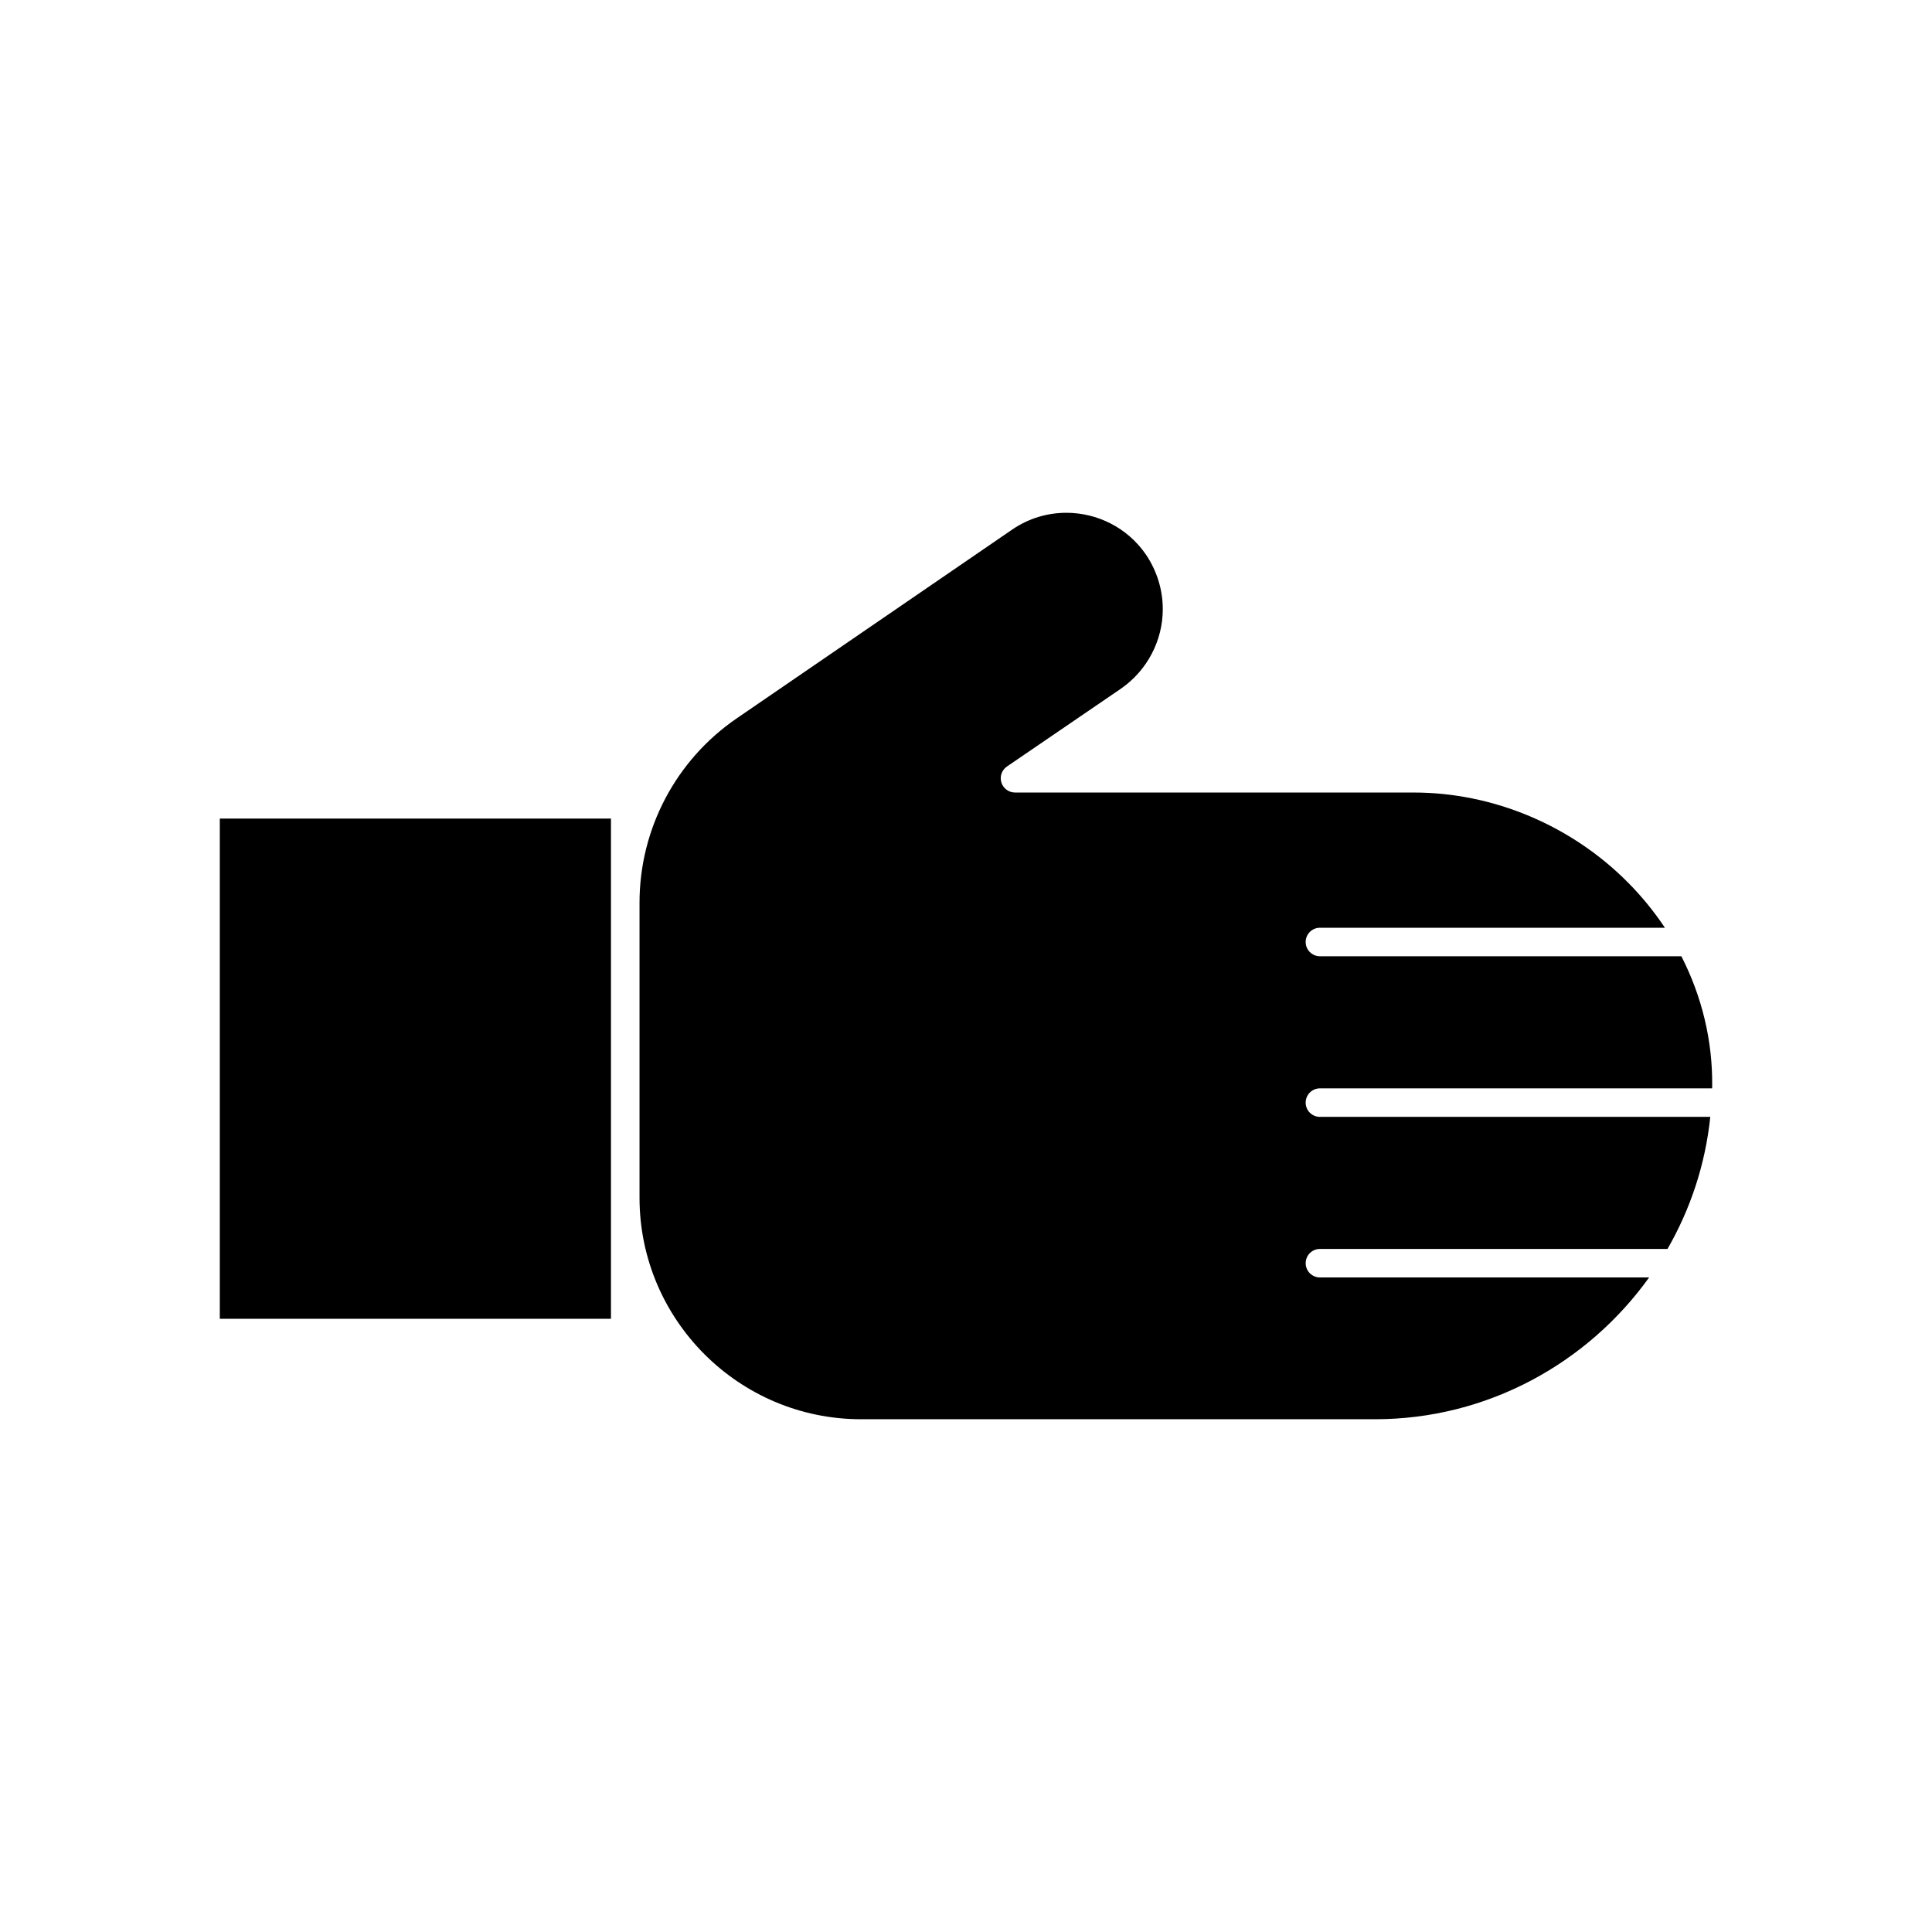
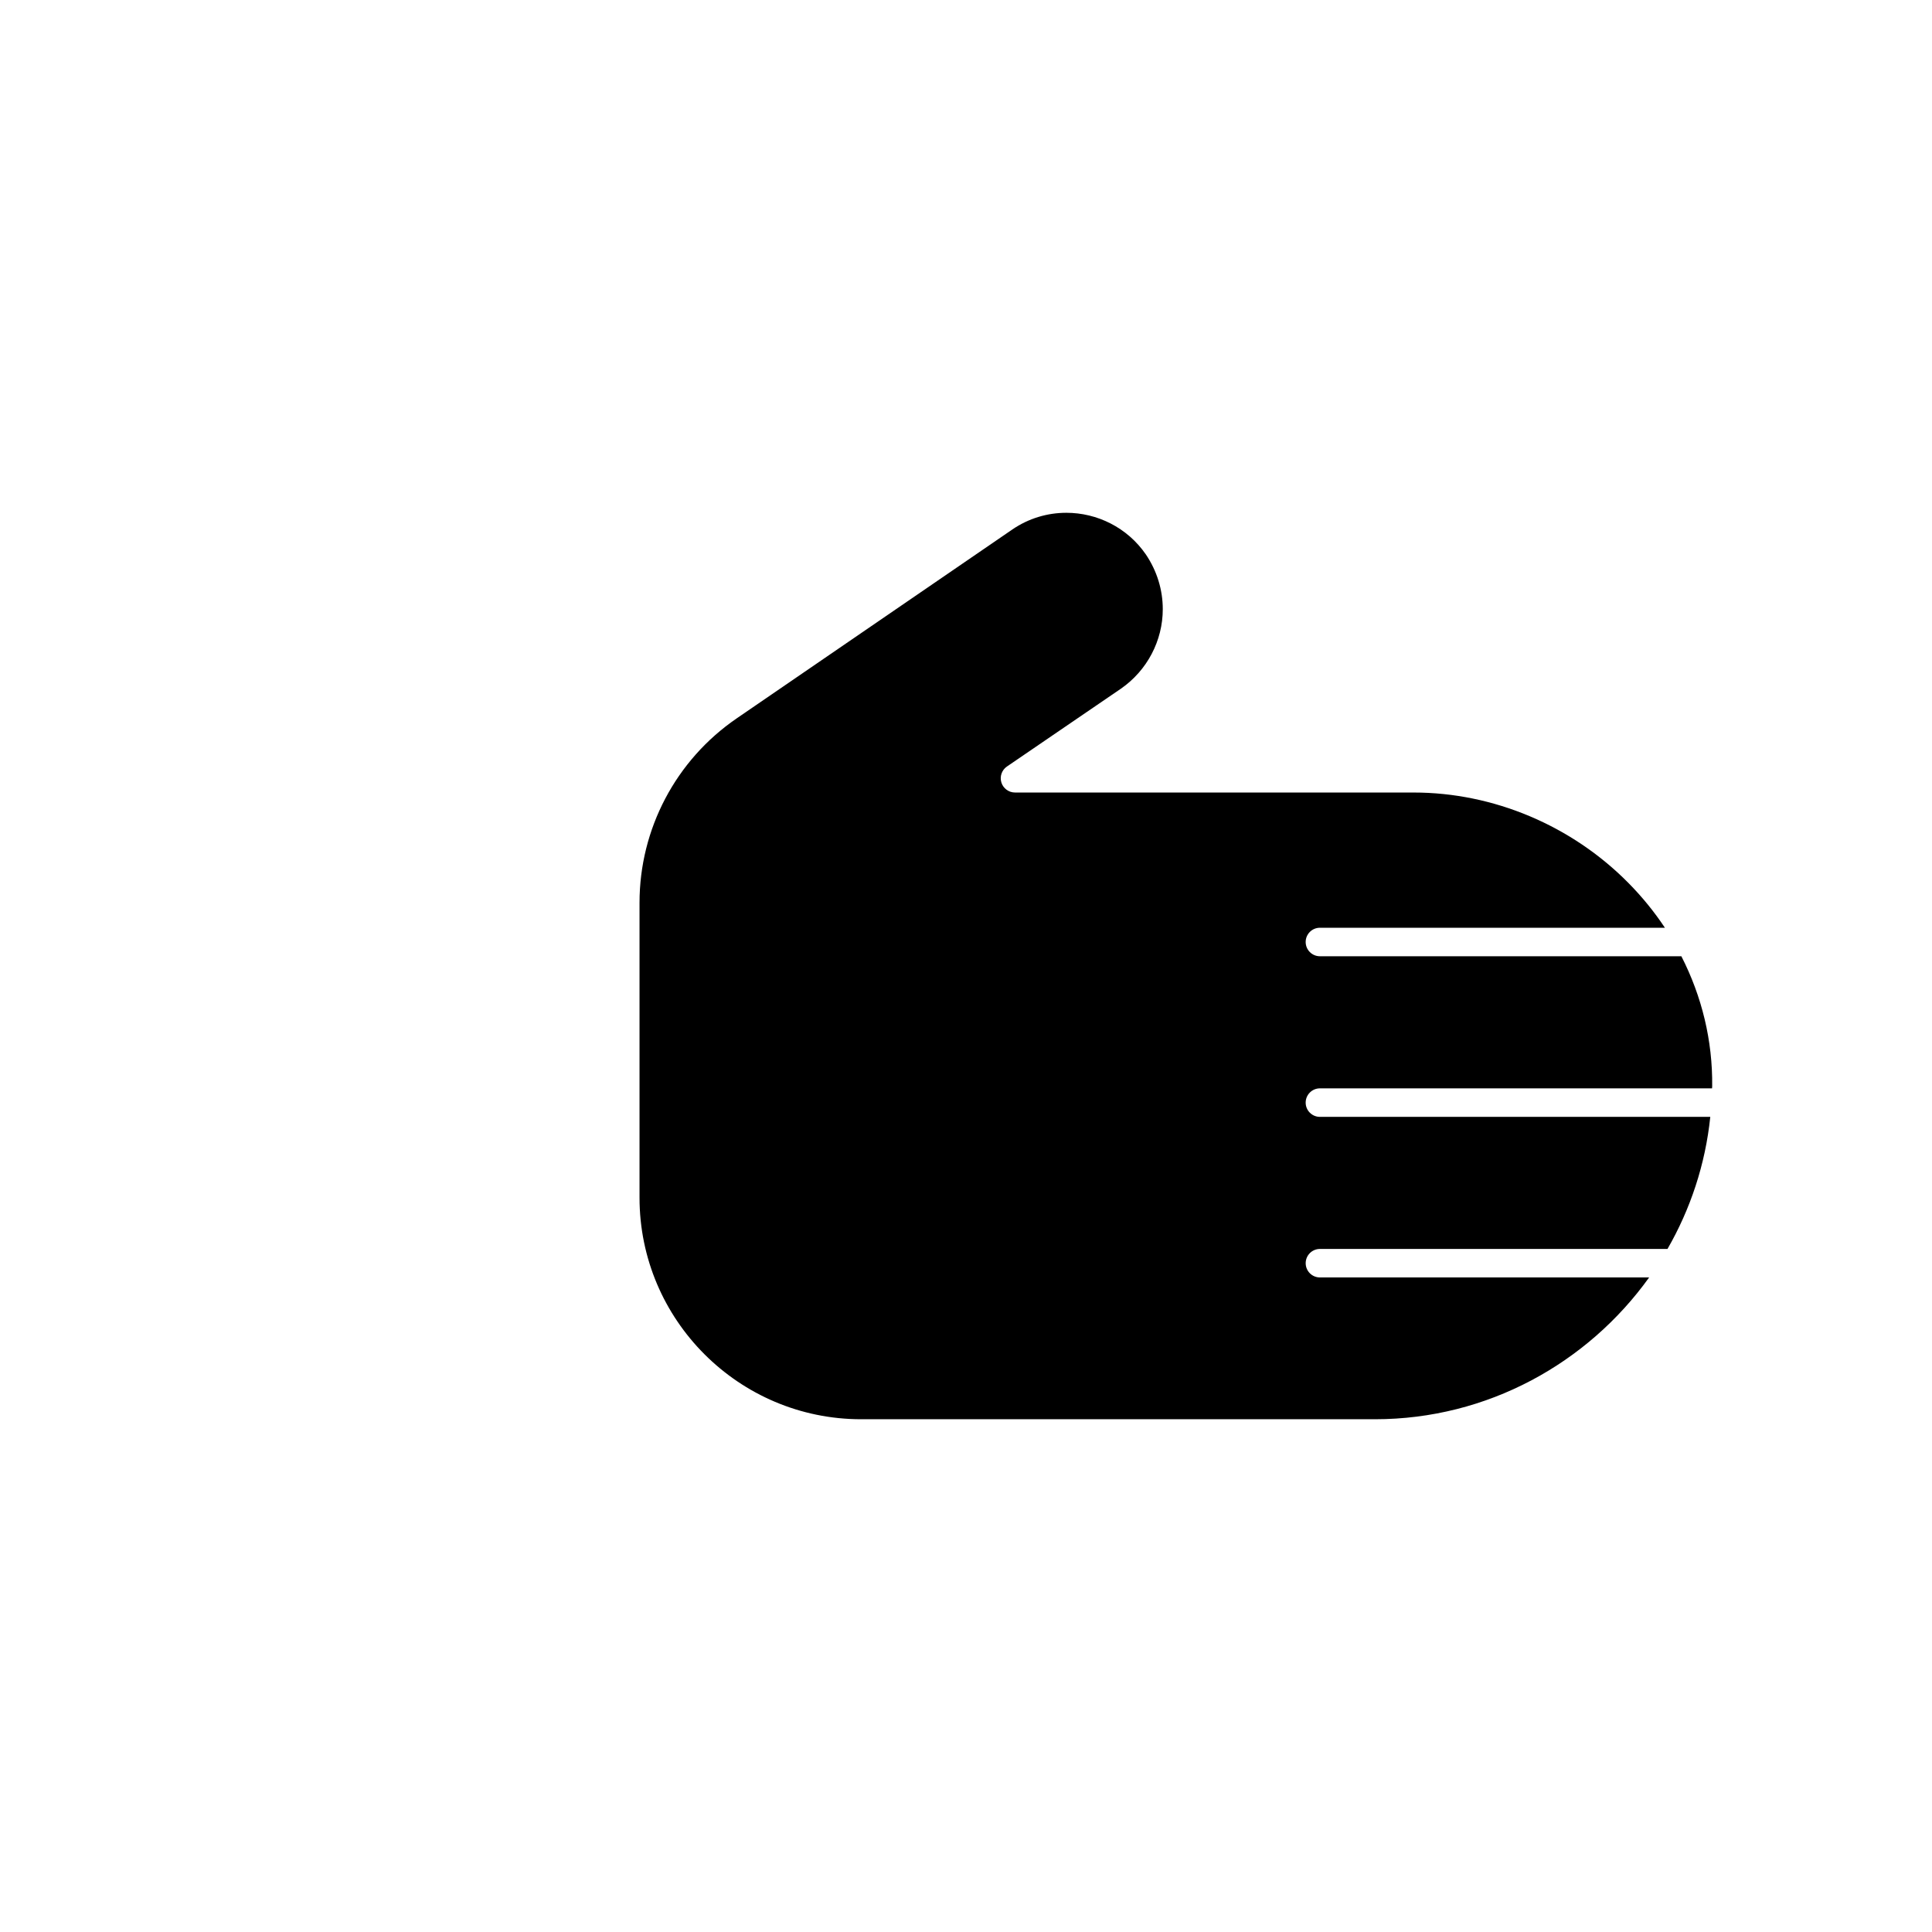
<svg xmlns="http://www.w3.org/2000/svg" fill="#000000" width="800px" height="800px" version="1.1" viewBox="144 144 512 512">
  <g>
    <path d="m493.79 432.42h103.92c0.004-0.191 0.031-0.375 0.035-0.566 0.137-12.062-2.723-23.785-8.164-34.434l-95.789-0.004c-2.086 0-3.777-1.691-3.777-3.777 0-2.086 1.691-3.777 3.777-3.777h91.422c-2.797-4.211-6.035-8.199-9.703-11.906-15.031-15.207-35.754-23.93-56.848-23.93l-105.68-0.004c-1.656 0-3.121-1.082-3.609-2.66-0.488-1.586 0.109-3.301 1.48-4.234l30.227-20.641c6.922-4.816 11.066-12.699 11.066-21.059 0-5.125-1.543-10.129-4.461-14.465-4.945-7.191-12.961-11.07-21.094-11.07-4.973 0-9.988 1.445-14.383 4.469l-72.992 50.023c-16.117 11.047-25.738 29.309-25.738 48.852v78.156c0 32.379 26.34 58.719 58.723 58.719h136.16c29.844 0 56.402-14.887 72.672-37.574l-87.238-0.004c-2.086 0-3.777-1.691-3.777-3.777 0-2.086 1.691-3.777 3.777-3.777h92.109c6.059-10.531 10.031-22.375 11.336-35h-103.45c-2.086 0-3.777-1.691-3.777-3.777 0.004-2.09 1.695-3.781 3.781-3.781z" />
-     <path d="m305.91 383.23v-22.297h-103.66v132.56h103.66z" />
  </g>
</svg>